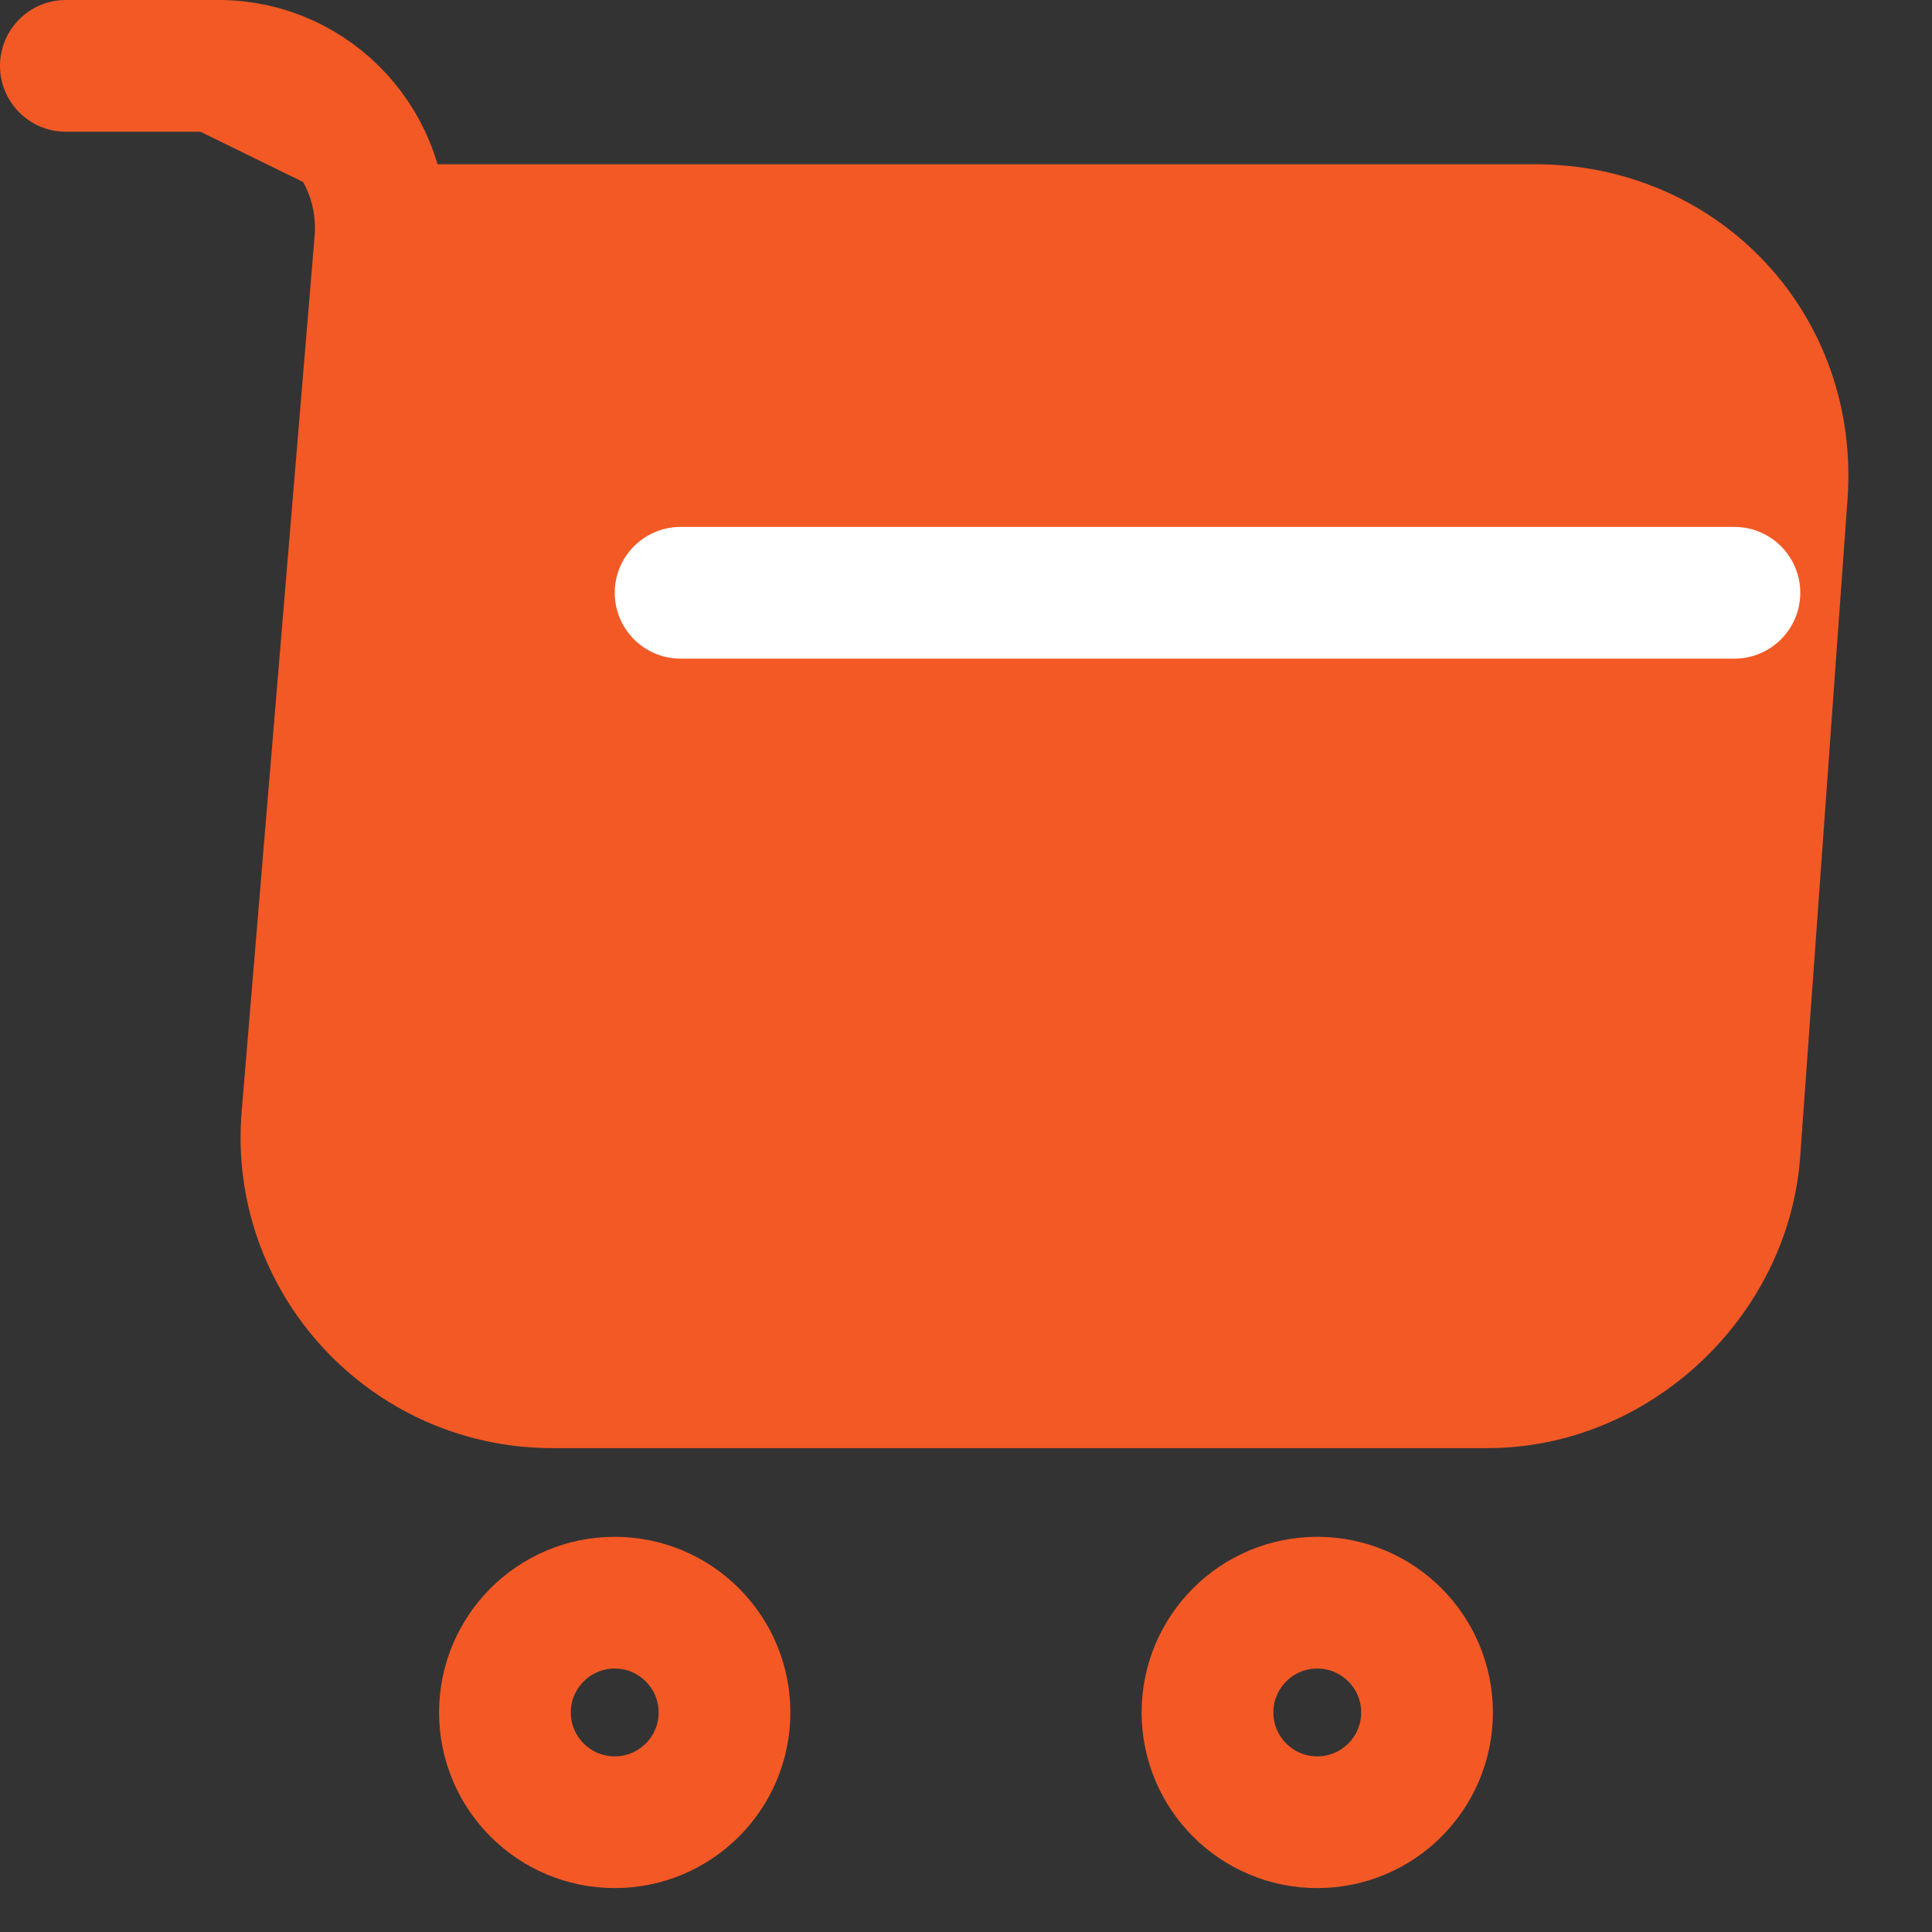
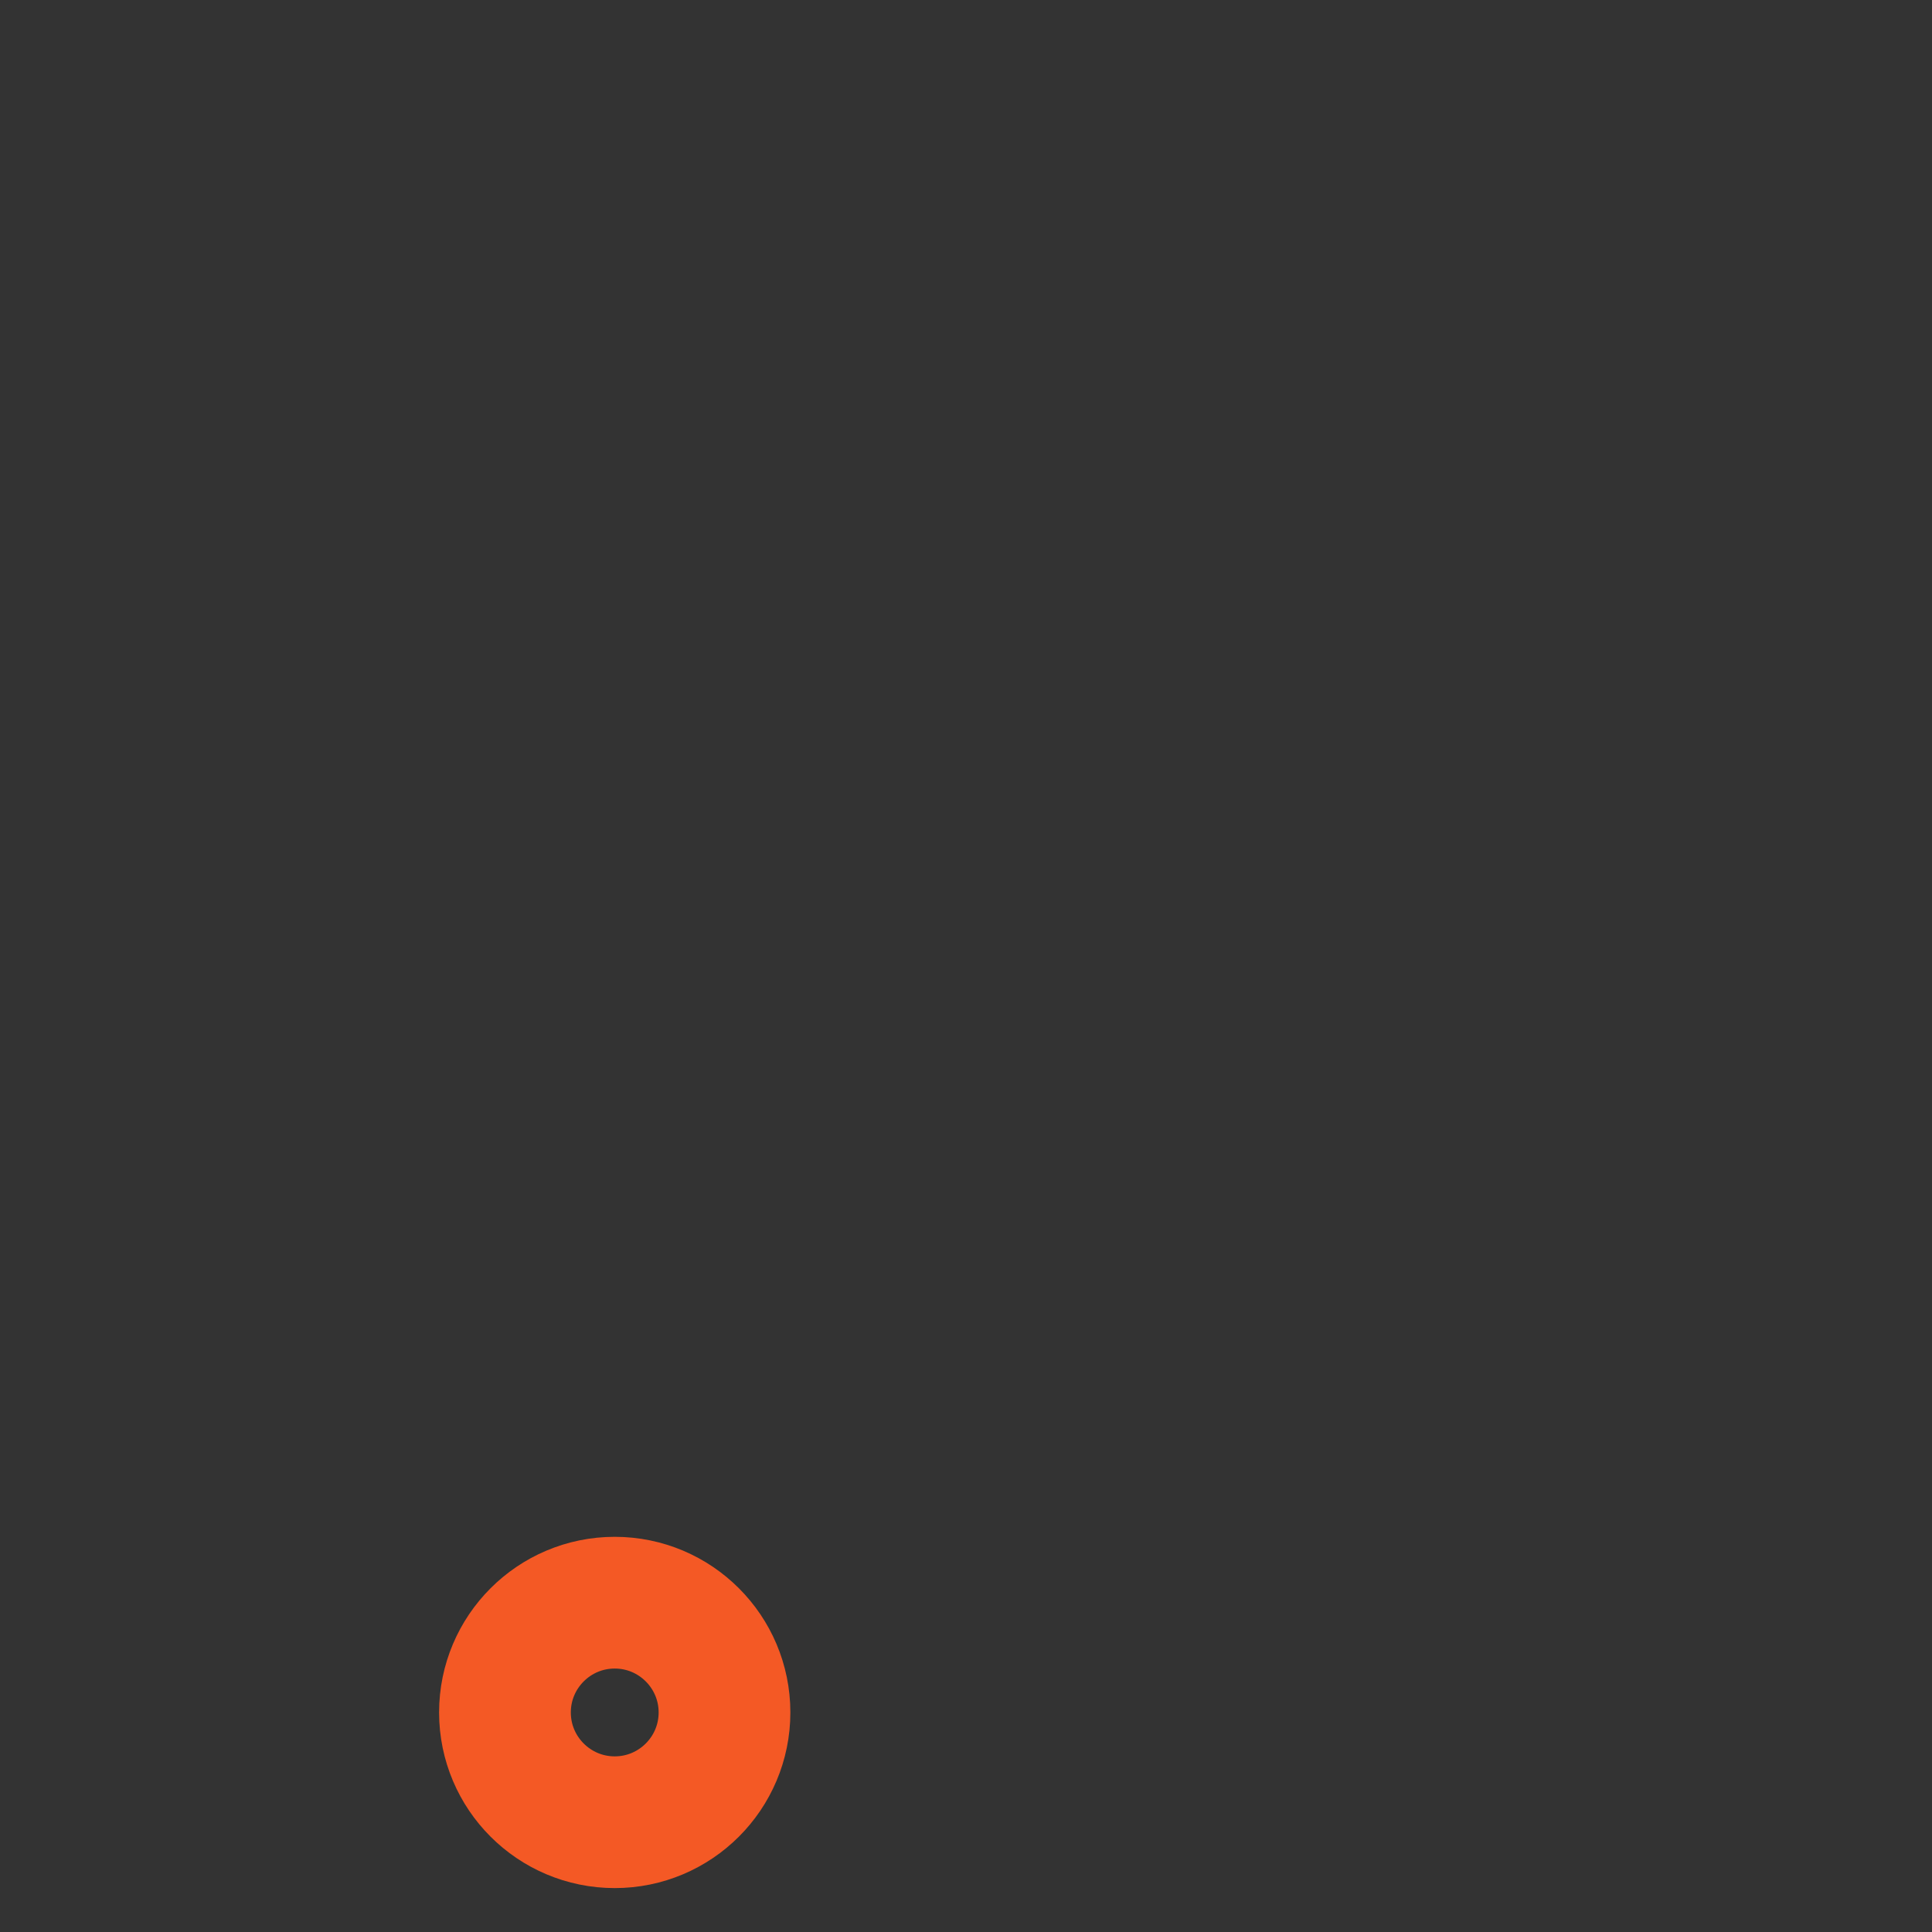
<svg xmlns="http://www.w3.org/2000/svg" width="22" height="22" viewBox="0 0 22 22" fill="none">
  <rect x="0" y="0" width="22" height="22" fill="#333333" stroke="none" />
-   <path d="M0.75 0.75H2.49C3.57 0.75 4.42 1.68 4.33 2.75L3.5 12.71C3.36 14.34 4.65 15.74 6.29 15.74H16.94C18.38 15.74 19.64 14.56 19.75 13.13L20.29 5.63C20.41 3.97 19.15 2.62 17.48 2.62H4.57" fill="#F35925" />
-   <path d="M0.75 0.75H2.49C3.57 0.75 4.42 1.68 4.33 2.75L3.5 12.71C3.36 14.34 4.65 15.74 6.29 15.74H16.94C18.38 15.74 19.64 14.56 19.75 13.13L20.29 5.63C20.41 3.97 19.15 2.62 17.48 2.62H4.57" stroke="#F35925" stroke-width="1.5" stroke-miterlimit="10" stroke-linecap="round" stroke-linejoin="round" />
-   <path d="M15 20.75C15.69 20.75 16.25 20.19 16.25 19.5C16.25 18.81 15.69 18.25 15 18.25C14.31 18.25 13.75 18.81 13.75 19.5C13.75 20.19 14.31 20.75 15 20.75Z" stroke="#F45925" stroke-width="1.5" stroke-miterlimit="10" stroke-linecap="round" stroke-linejoin="round" />
  <path d="M7 20.75C7.69 20.75 8.25 20.19 8.25 19.5C8.25 18.81 7.69 18.25 7 18.25C6.31 18.25 5.75 18.81 5.75 19.5C5.75 20.19 6.31 20.75 7 20.75Z" stroke="#F45925" stroke-width="1.5" stroke-miterlimit="10" stroke-linecap="round" stroke-linejoin="round" />
-   <path d="M7.75 6.75H19.75" stroke="white" stroke-width="1.5" stroke-miterlimit="10" stroke-linecap="round" stroke-linejoin="round" />
</svg>